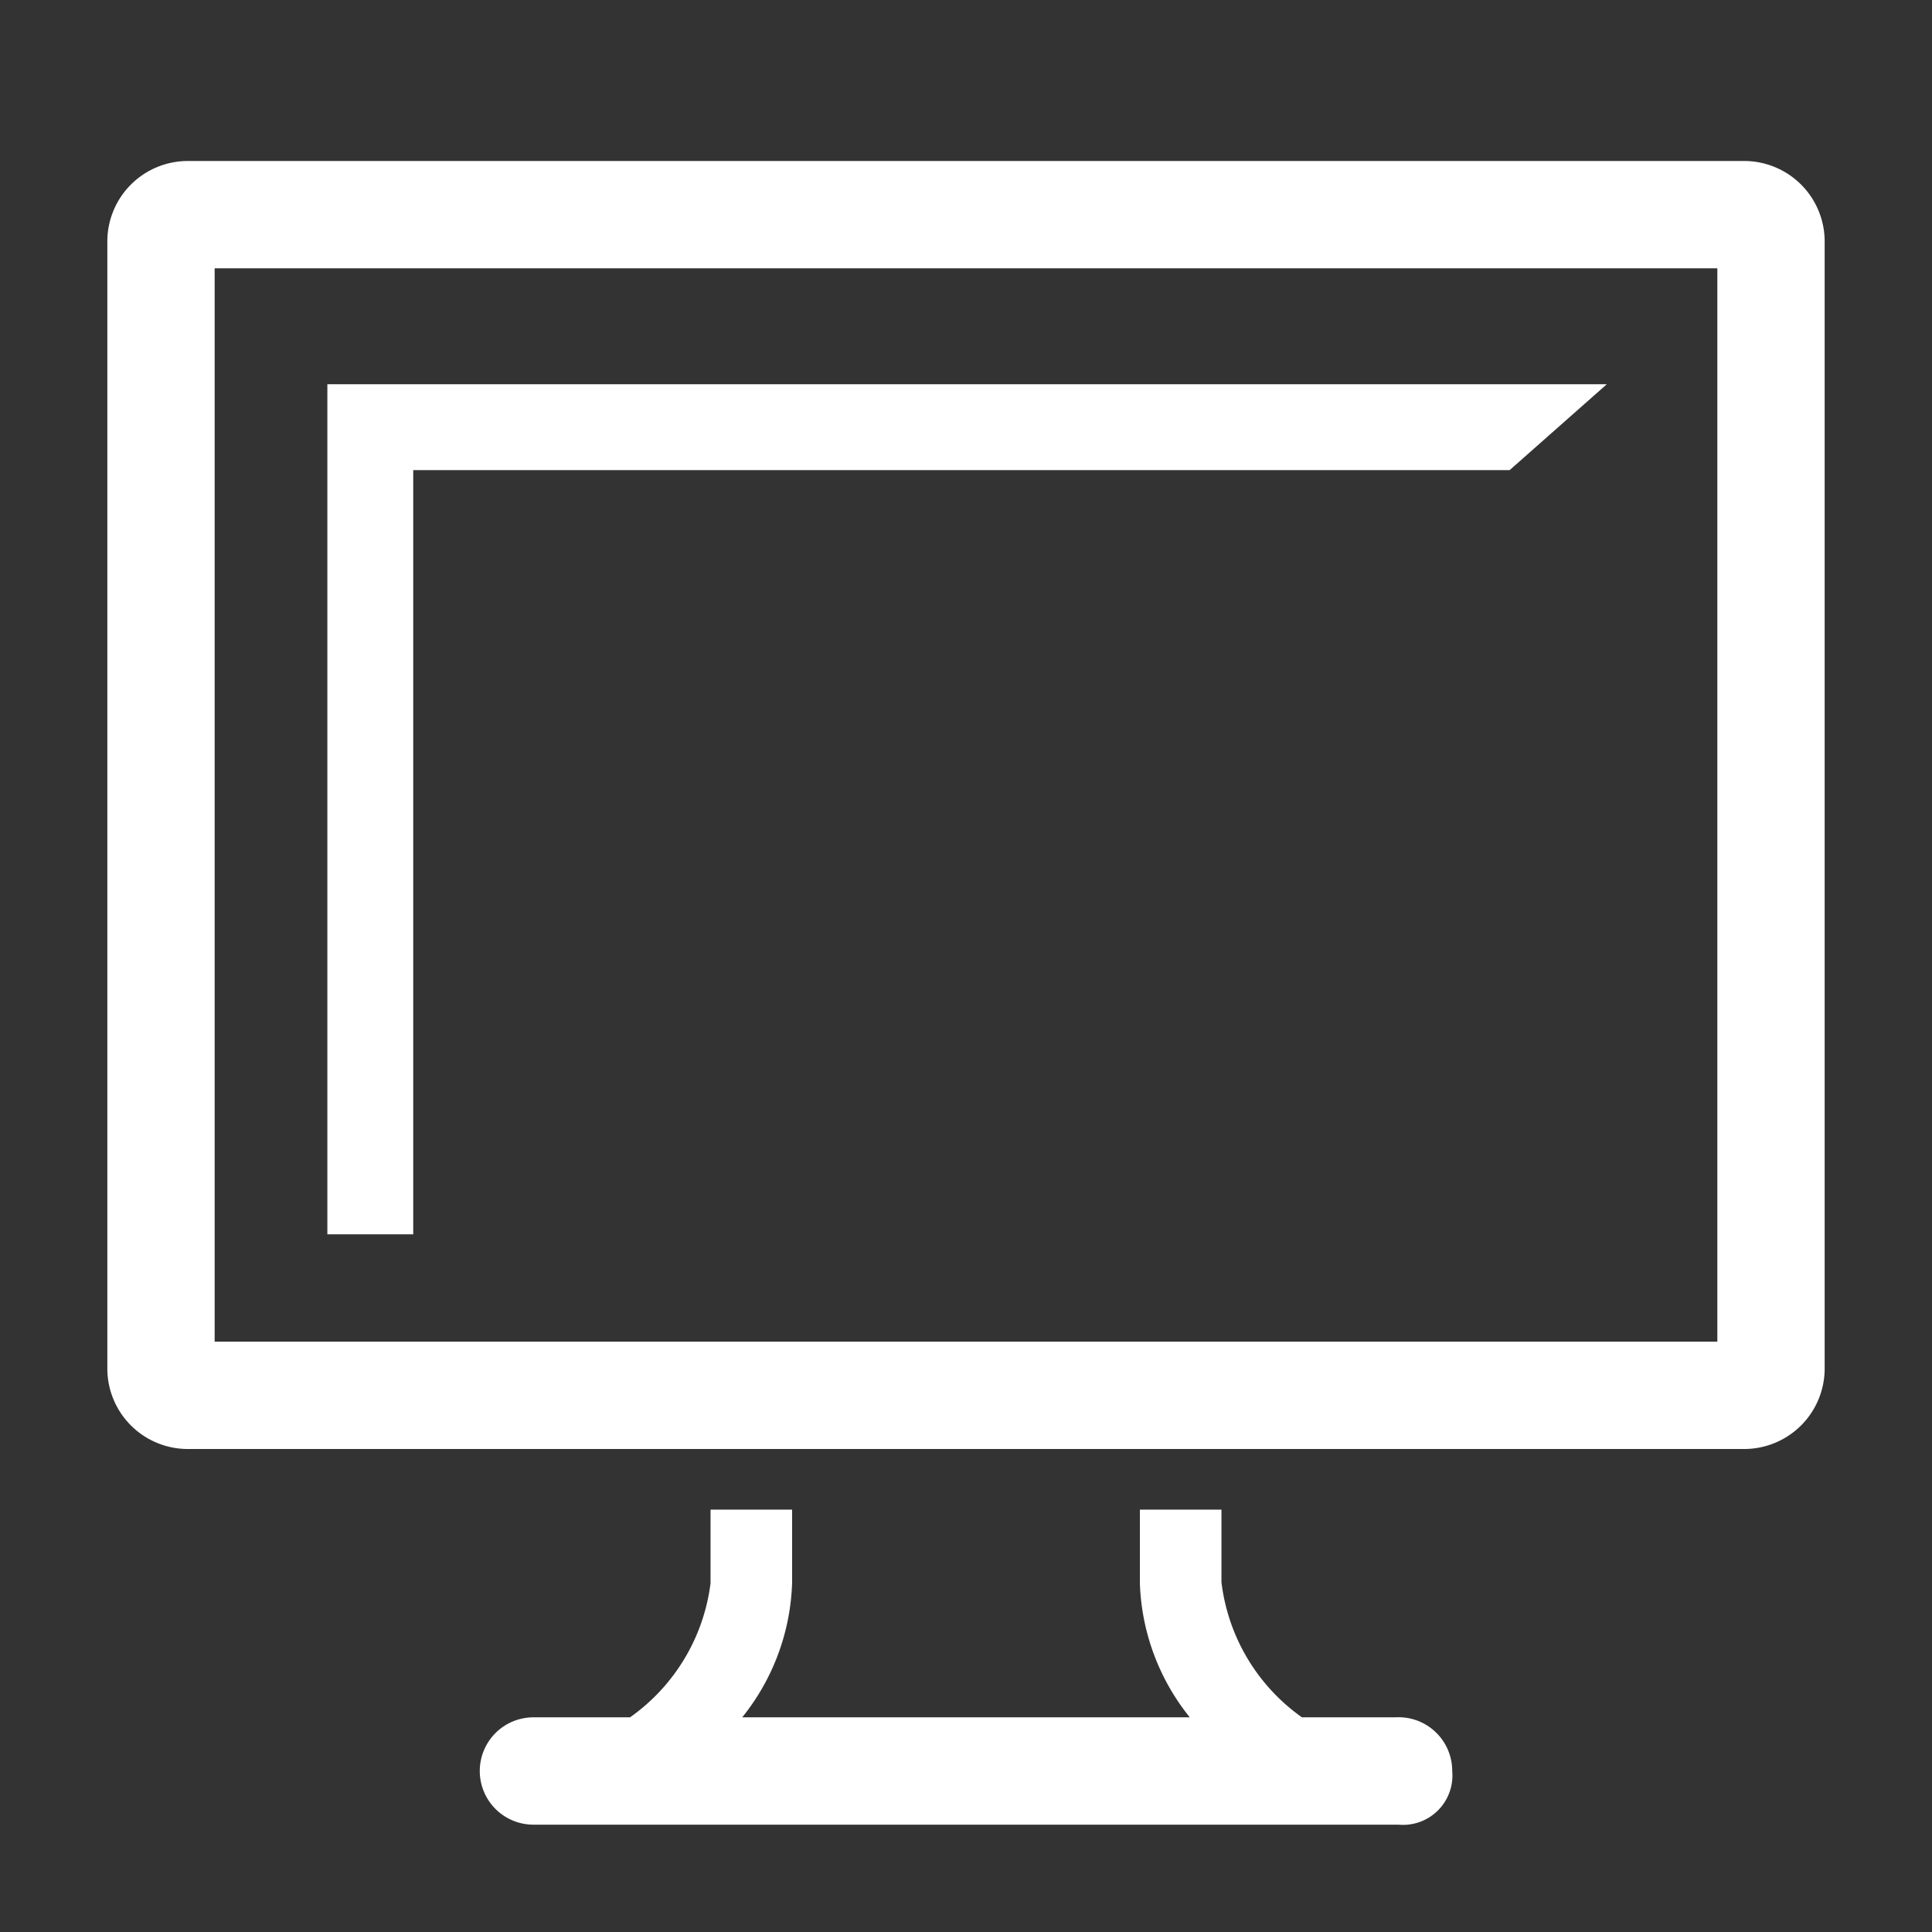
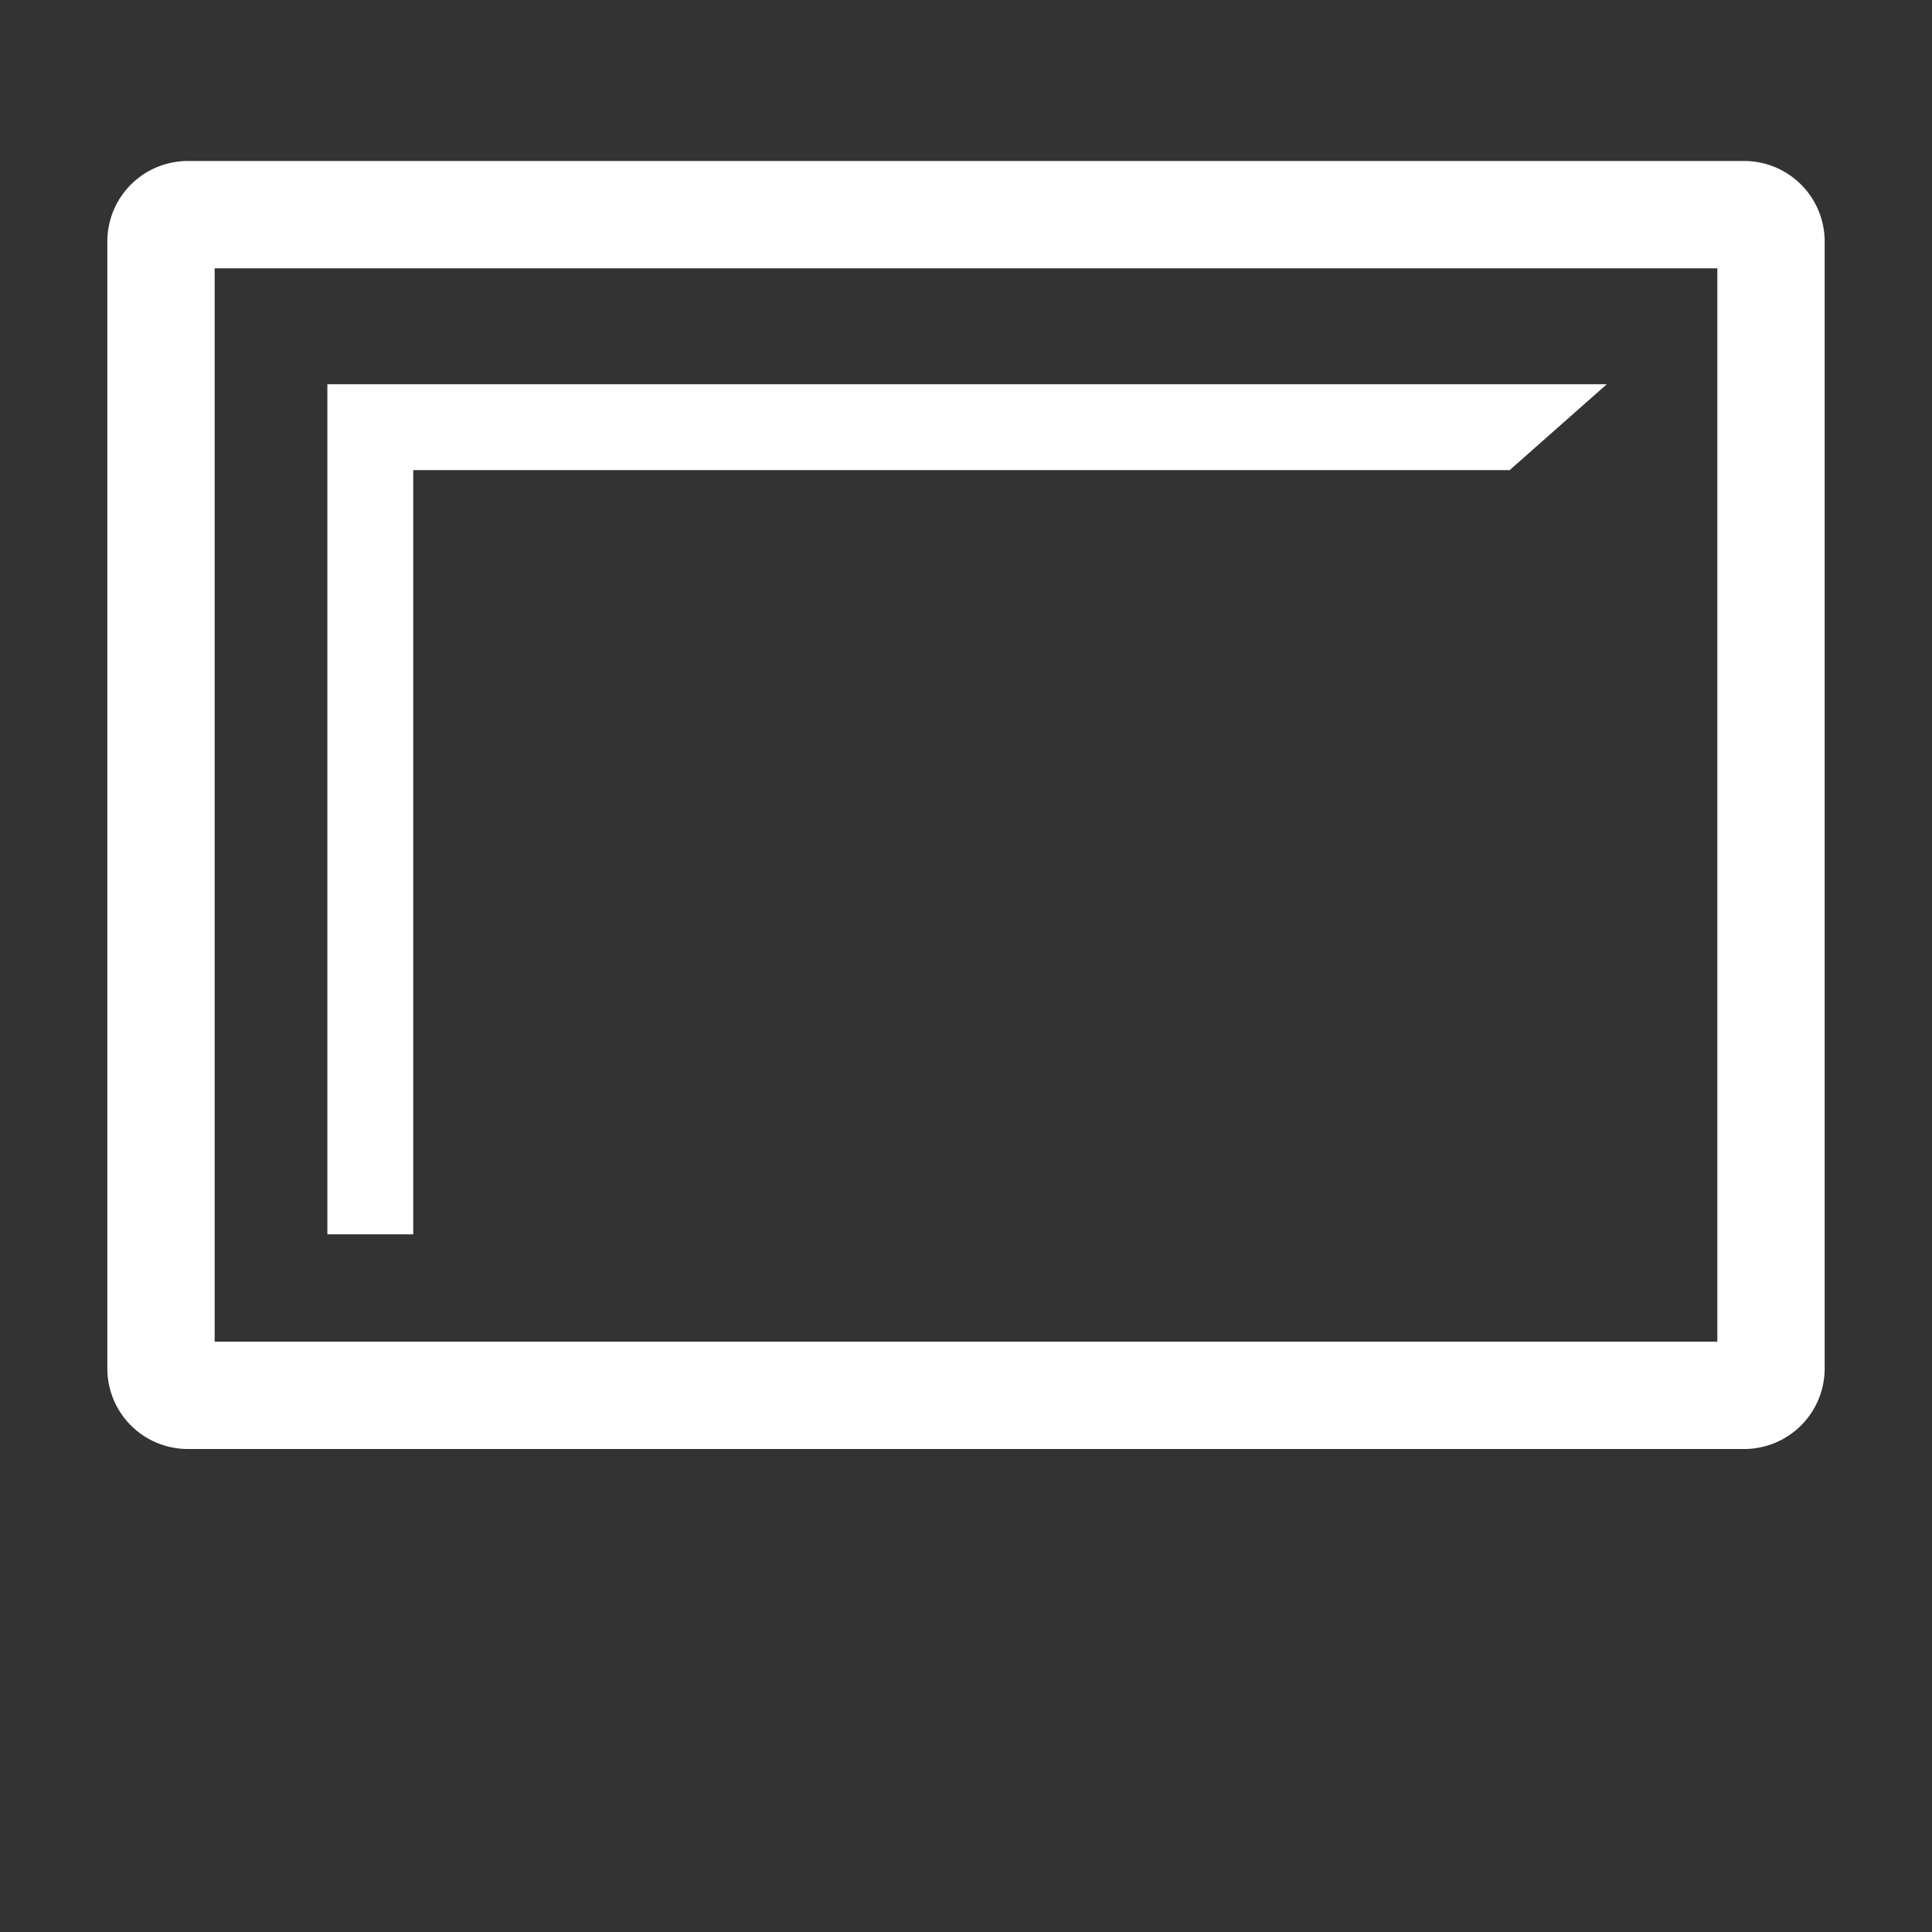
<svg xmlns="http://www.w3.org/2000/svg" height="20" width="20" viewBox="0 0 36 36" xml:space="preserve">
  <rect x="0" y="0" width="36" height="36" fill="#333333" stroke="none" />
  <g fill="white" stroke="none" stroke-width="0" stroke-linecap="round" stroke-linejoin="round">
    <path d="M32.5,3H3.5A1.5,1.5,0,0,0,2,4.5v21A1.5,1.5,0,0,0,3.5,27h29A1.5,1.5,0,0,0,34,25.5V4.5A1.5,1.5,0,0,0,32.5,3ZM32,25H4V5H32Z" />
    <polygon points="7.7 8.76 28.13 8.76 29.94 7.16 6.1 7.16 6.1 23 7.7 23 7.7 8.76" />
-     <path d="M26,32H24.26a3.61,3.61,0,0,1-1.5-2.52V28.13H21.24V29.5A4.2,4.2,0,0,0,22.17,32H13.83a4.2,4.2,0,0,0,.93-2.52V28.13H13.24V29.5A3.61,3.61,0,0,1,11.74,32H9.94a1,1,0,1,0,0,2H26.06a.92.92,0,0,0,1-1A1,1,0,0,0,26,32Z" />
  </g>
</svg>